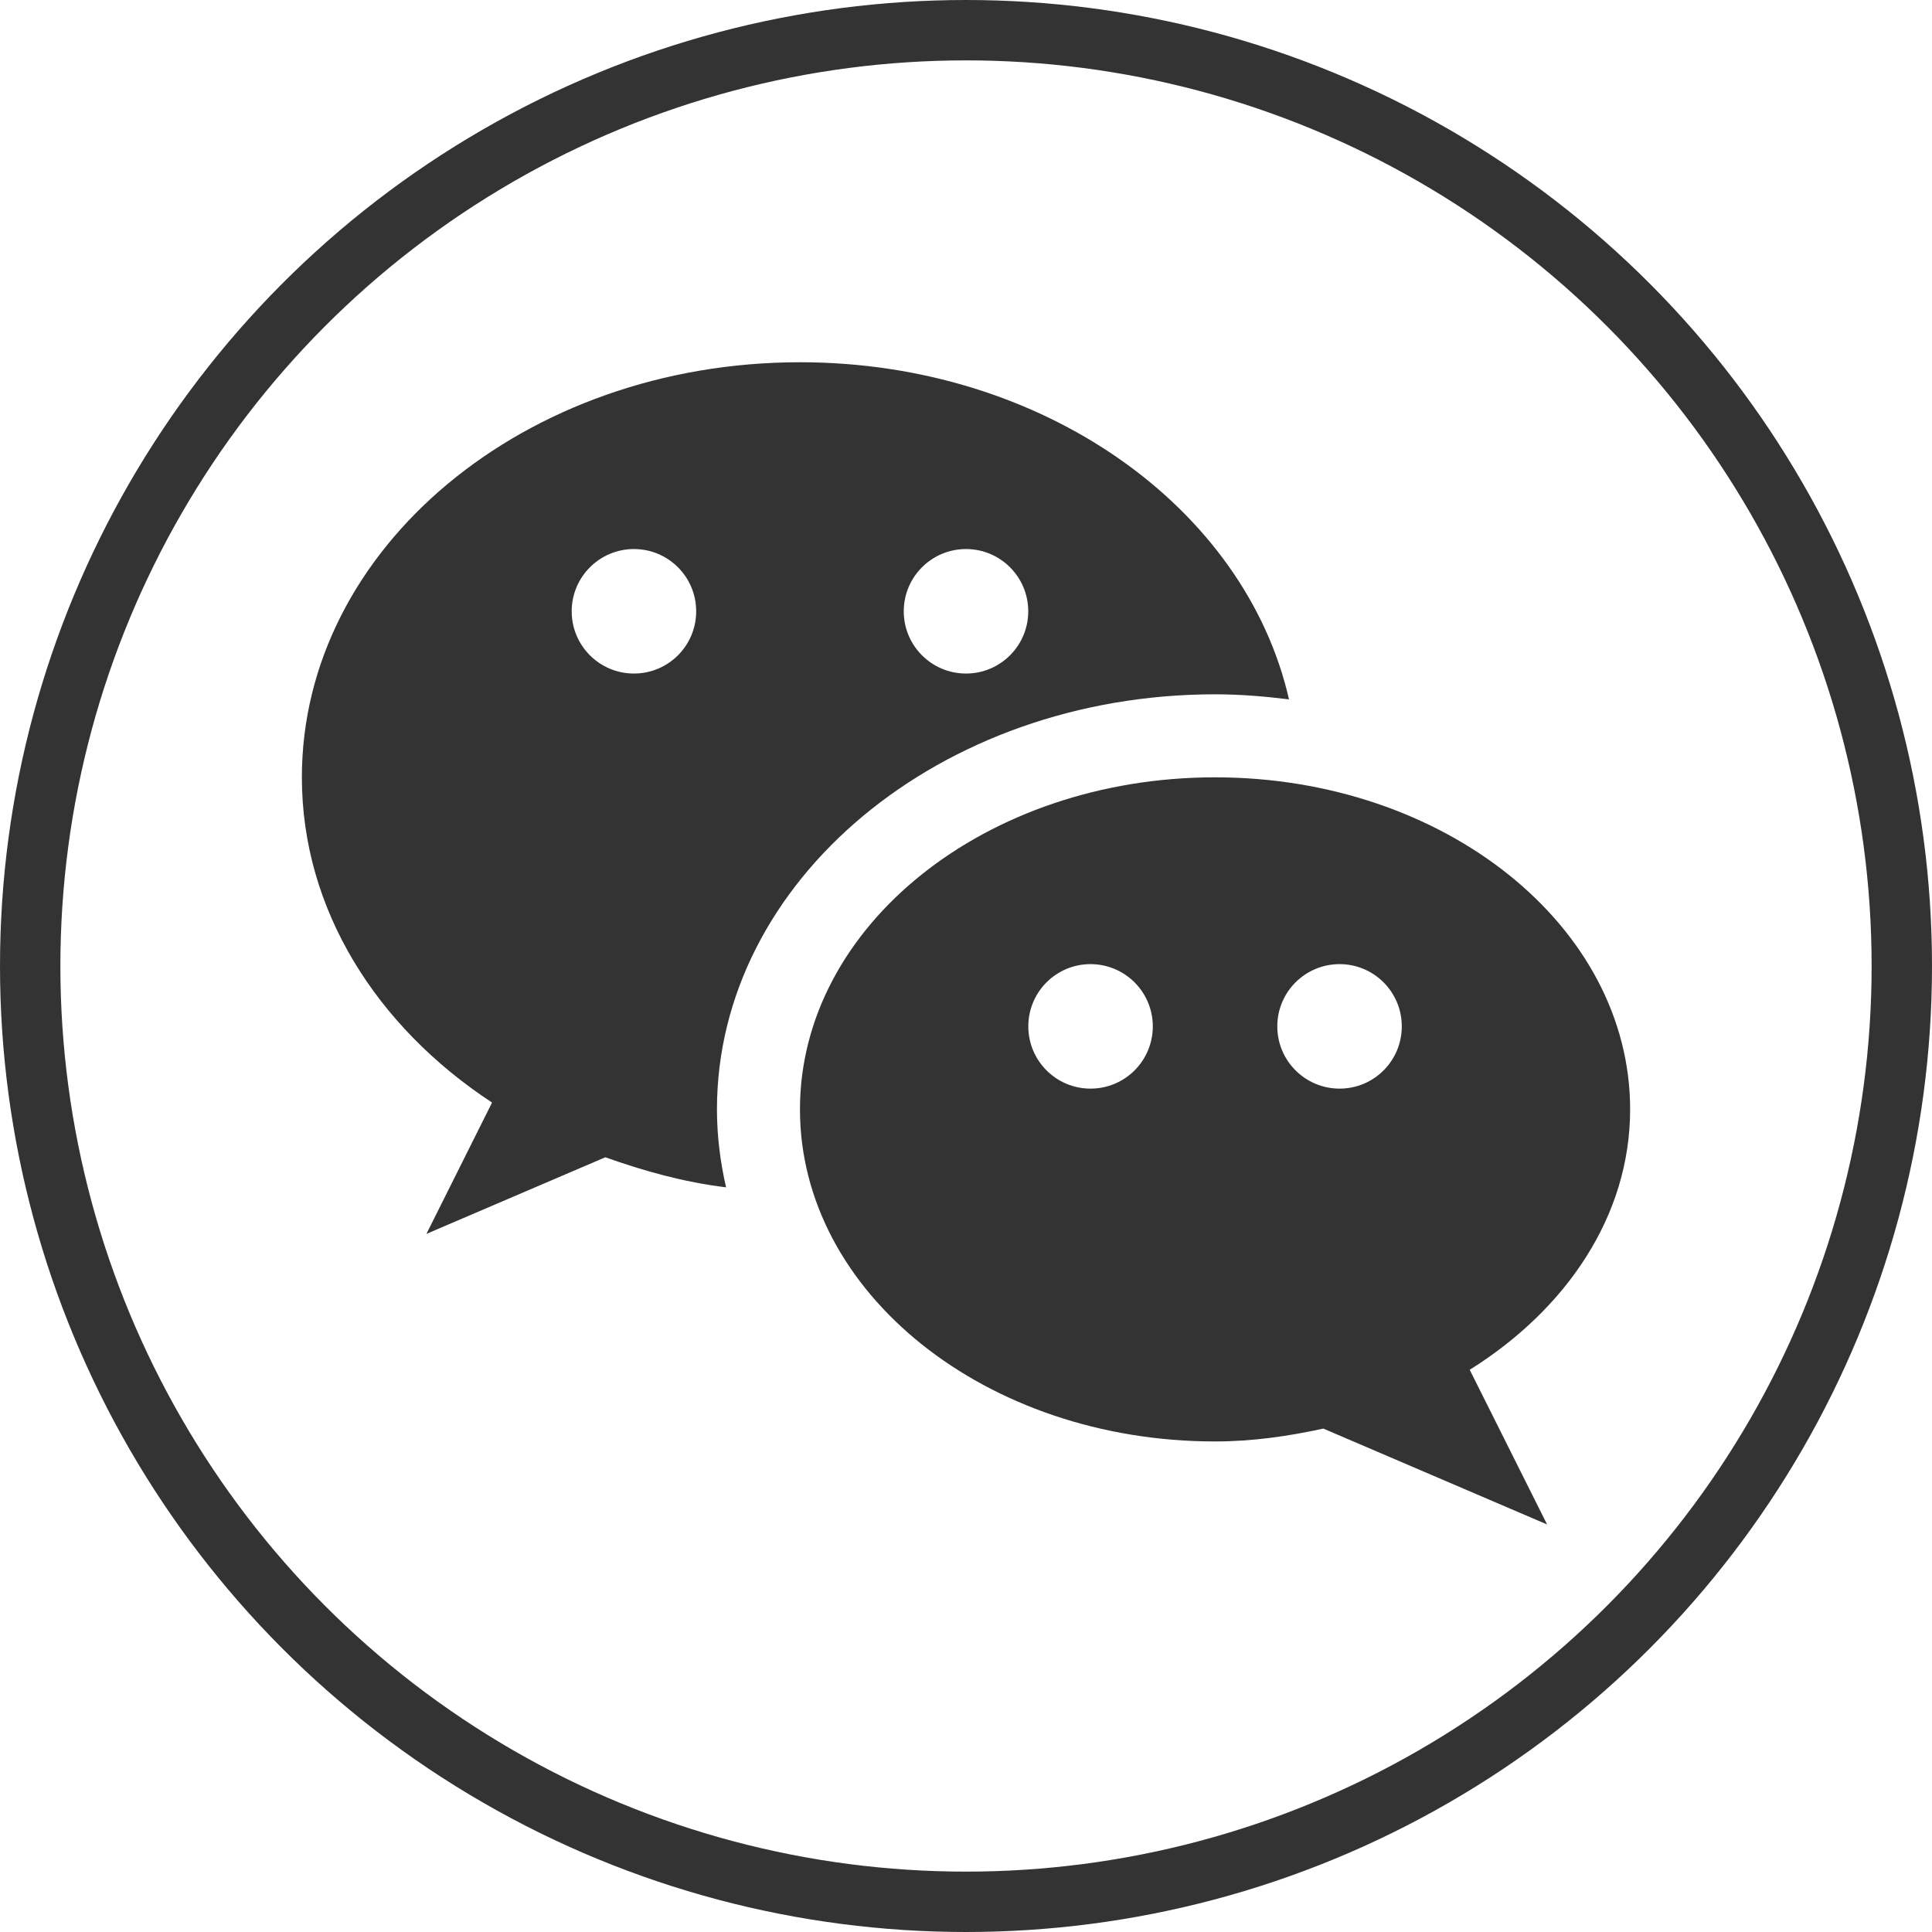
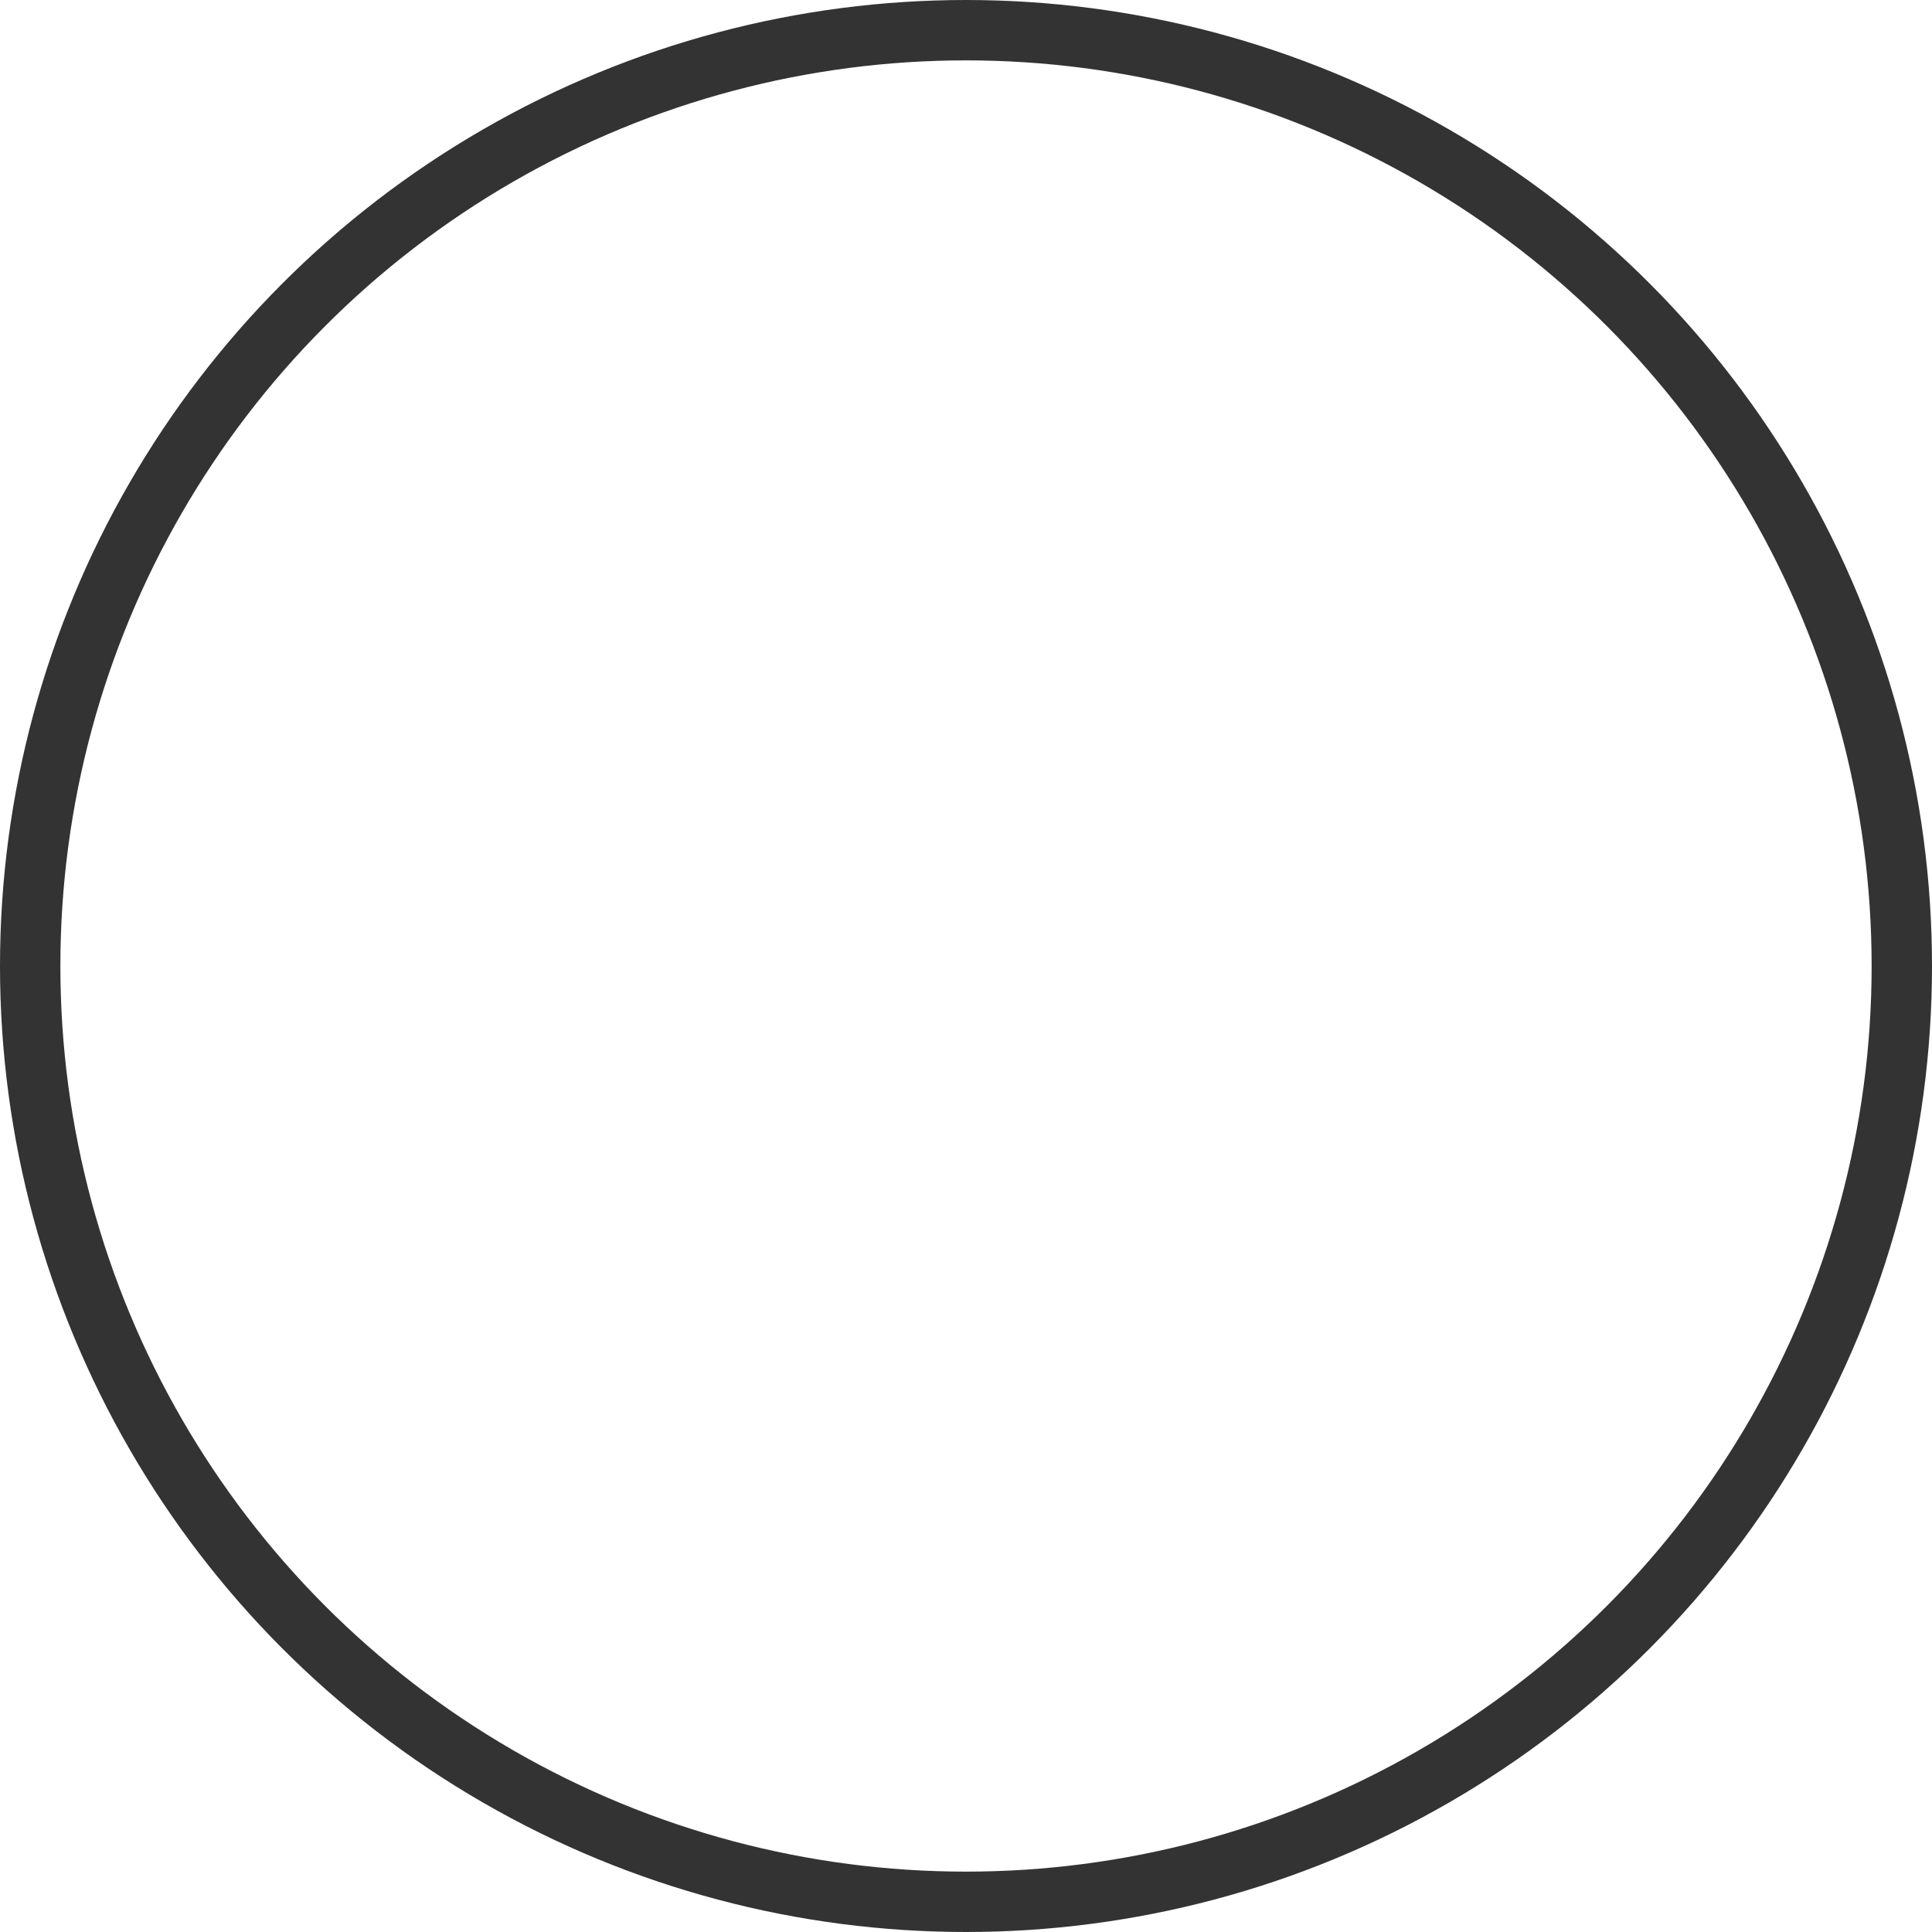
<svg xmlns="http://www.w3.org/2000/svg" width="32" height="32" viewBox="0 0 32 32">
  <g fill="none" fill-rule="evenodd">
-     <path fill-rule="nonzero" d="M0 0H32V32H0z" />
    <circle cx="16" cy="16" r="15.5" stroke="#333" />
    <g fill="#333" fill-rule="nonzero">
-       <path d="M8.25 0C3.693 0 0 3.079 0 6.875c0 2.189 1.235 4.13 3.15 5.387l-1.087 2.175 2.963-1.269c.635.226 1.295.412 2 .498-.096-.42-.151-.85-.151-1.291 0-3.79 3.7-6.875 8.25-6.875.417 0 .824.034 1.225.084C15.624 2.404 12.276 0 8.25 0zM5.5 5.156c-.57 0-1.031-.462-1.031-1.031 0-.57.462-1.031 1.031-1.031.57 0 1.031.462 1.031 1.031 0 .57-.462 1.031-1.031 1.031zm5.5 0c-.57 0-1.031-.462-1.031-1.031 0-.57.462-1.031 1.031-1.031.57 0 1.031.462 1.031 1.031 0 .57-.462 1.031-1.031 1.031z" transform="translate(5 6)" />
-       <path d="M22 12.375c0-3.037-3.079-5.5-6.875-5.5s-6.875 2.463-6.875 5.5 3.079 5.5 6.875 5.5c.624 0 1.218-.088 1.794-.213l3.706 1.588-1.282-2.562C20.95 15.682 22 14.134 22 12.375zm-8.938-.344c-.569 0-1.03-.462-1.03-1.031 0-.57.461-1.031 1.03-1.031.57 0 1.032.462 1.032 1.031 0 .57-.462 1.031-1.031 1.031zm4.126 0c-.57 0-1.032-.462-1.032-1.031 0-.57.462-1.031 1.032-1.031.569 0 1.03.462 1.03 1.031 0 .57-.461 1.031-1.03 1.031z" transform="translate(5 6)" />
-     </g>
+       </g>
  </g>
</svg>